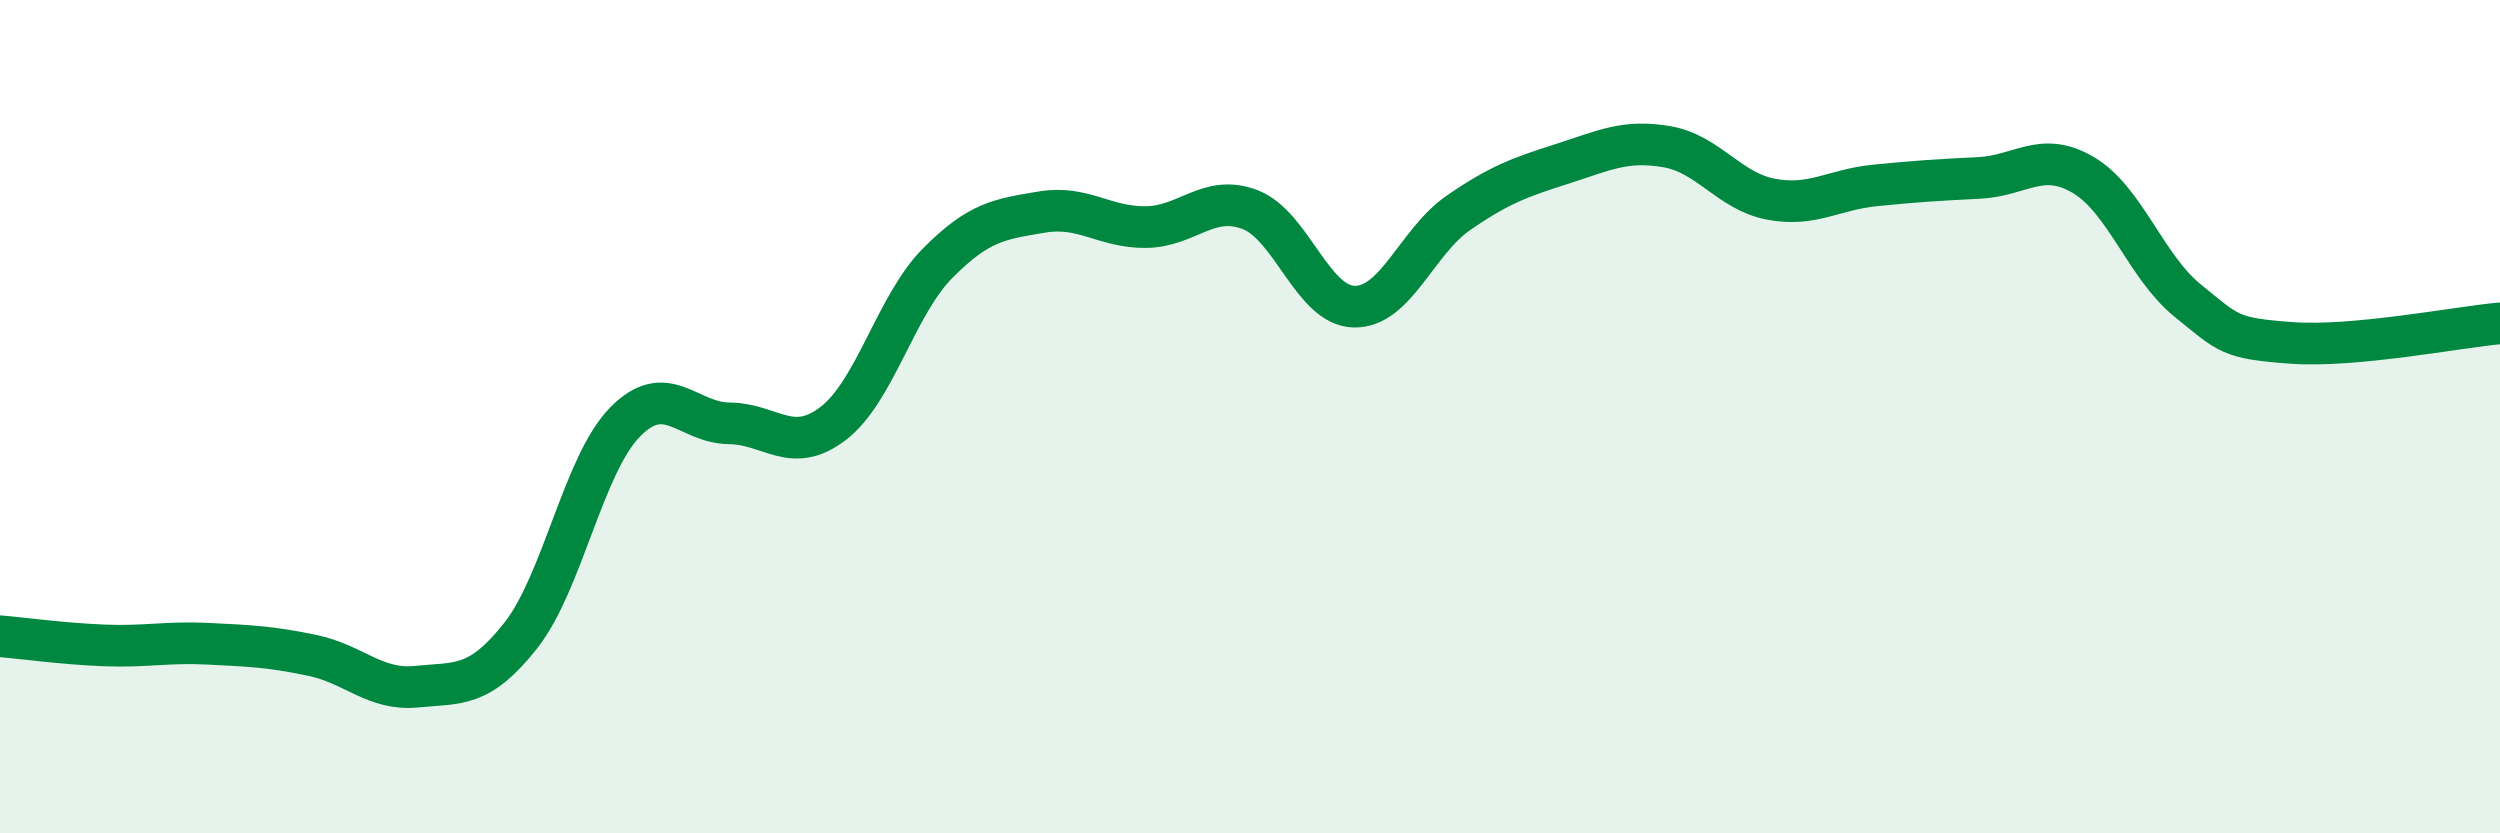
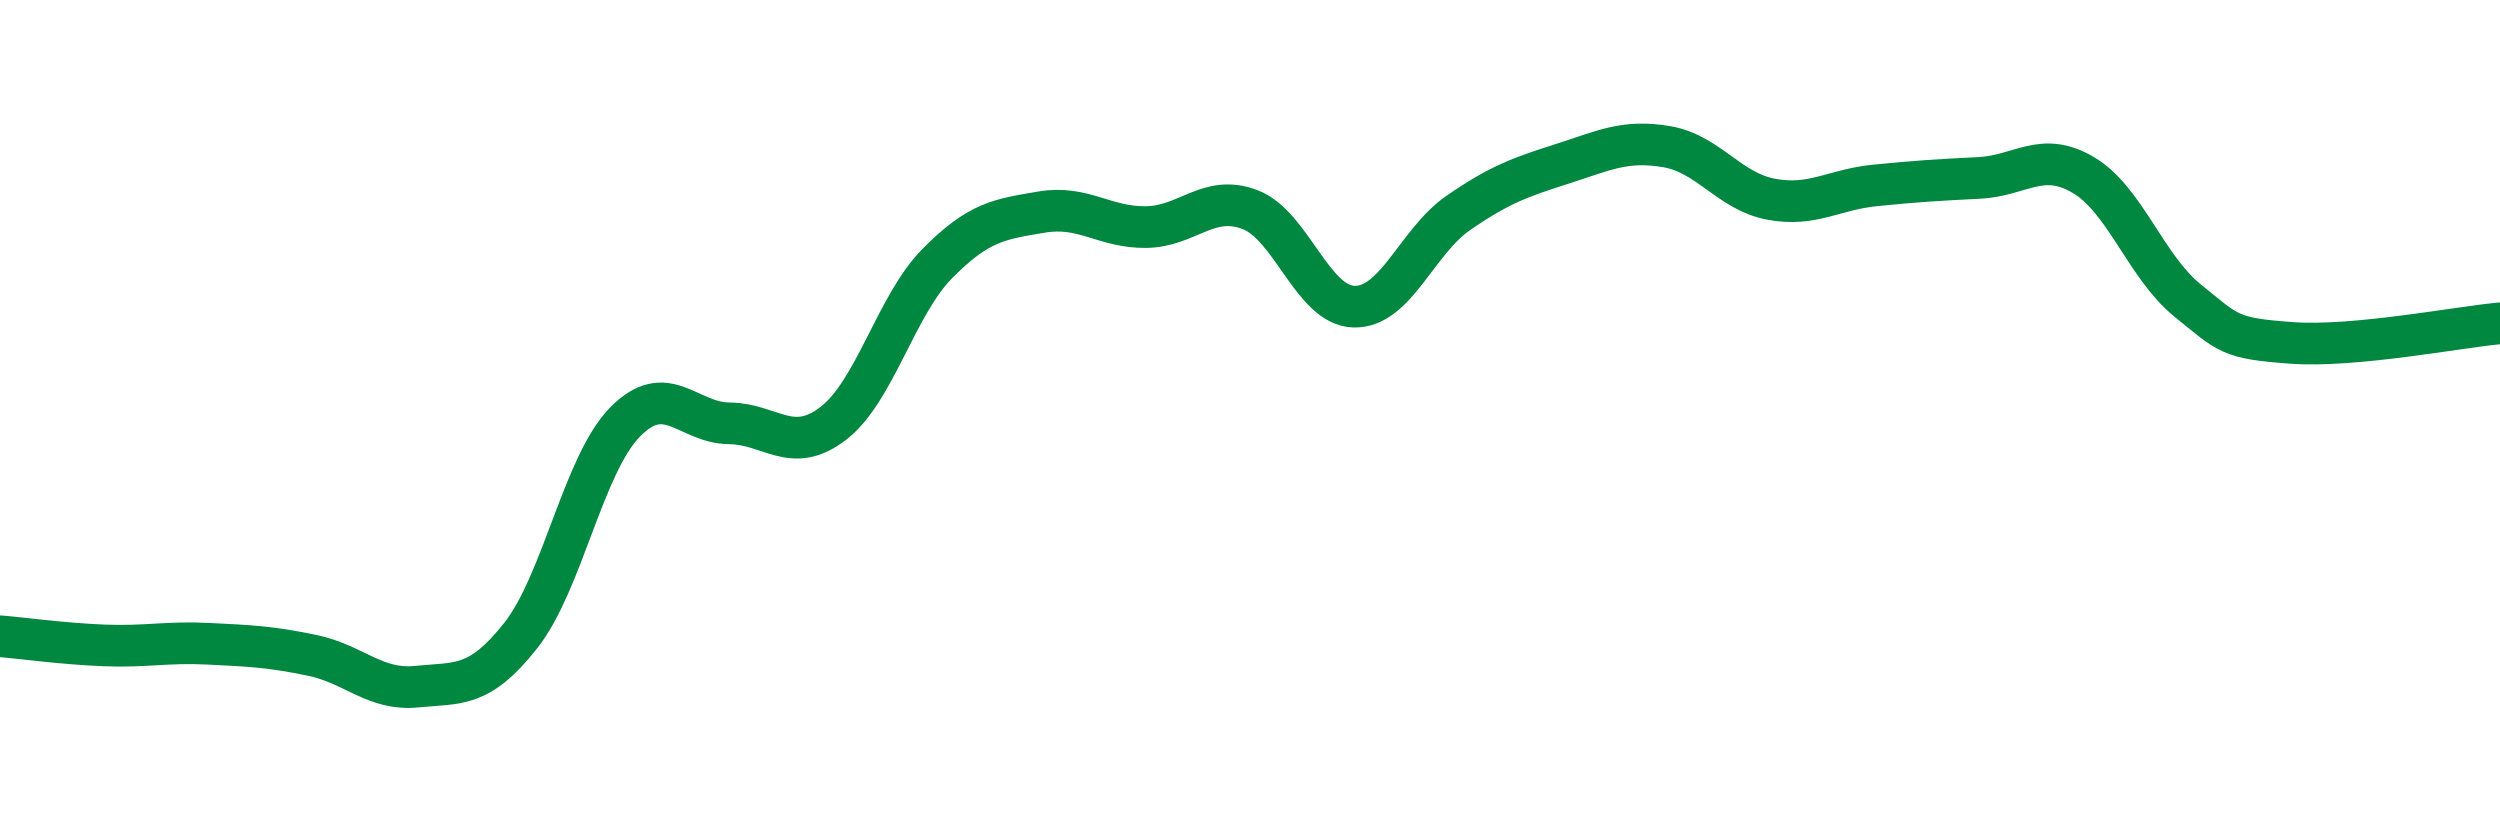
<svg xmlns="http://www.w3.org/2000/svg" width="60" height="20" viewBox="0 0 60 20">
-   <path d="M 0,15.27 C 0.5,15.31 1.5,15.45 2.5,15.49 C 3.5,15.53 4,15.4 5,15.45 C 6,15.5 6.5,15.52 7.5,15.73 C 8.5,15.94 9,16.58 10,16.48 C 11,16.38 11.5,16.52 12.5,15.25 C 13.5,13.98 14,11.15 15,10.13 C 16,9.11 16.5,10.15 17.5,10.16 C 18.5,10.17 19,10.93 20,10.16 C 21,9.39 21.5,7.33 22.5,6.32 C 23.5,5.31 24,5.26 25,5.09 C 26,4.92 26.5,5.46 27.5,5.45 C 28.5,5.44 29,4.65 30,5.03 C 31,5.41 31.5,7.34 32.5,7.36 C 33.5,7.38 34,5.8 35,5.11 C 36,4.42 36.5,4.25 37.5,3.93 C 38.5,3.61 39,3.35 40,3.52 C 41,3.69 41.5,4.59 42.5,4.78 C 43.5,4.97 44,4.55 45,4.45 C 46,4.35 46.5,4.32 47.5,4.27 C 48.5,4.22 49,3.61 50,4.2 C 51,4.79 51.5,6.4 52.5,7.21 C 53.5,8.02 53.5,8.12 55,8.23 C 56.5,8.34 59,7.85 60,7.76L60 20L0 20Z" fill="#008740" opacity="0.1" stroke-linecap="round" stroke-linejoin="round" />
  <path d="M 0,15.27 C 0.5,15.31 1.5,15.45 2.5,15.49 C 3.5,15.53 4,15.4 5,15.45 C 6,15.5 6.5,15.52 7.5,15.73 C 8.5,15.94 9,16.58 10,16.48 C 11,16.38 11.5,16.52 12.5,15.25 C 13.5,13.98 14,11.15 15,10.13 C 16,9.11 16.5,10.15 17.5,10.16 C 18.5,10.17 19,10.93 20,10.16 C 21,9.39 21.5,7.33 22.5,6.32 C 23.5,5.31 24,5.26 25,5.09 C 26,4.92 26.5,5.46 27.5,5.45 C 28.5,5.44 29,4.65 30,5.03 C 31,5.41 31.5,7.34 32.5,7.36 C 33.5,7.38 34,5.8 35,5.11 C 36,4.42 36.5,4.25 37.5,3.93 C 38.5,3.61 39,3.35 40,3.52 C 41,3.69 41.5,4.59 42.5,4.78 C 43.5,4.97 44,4.55 45,4.45 C 46,4.35 46.5,4.32 47.5,4.27 C 48.5,4.22 49,3.61 50,4.2 C 51,4.79 51.5,6.4 52.5,7.21 C 53.5,8.02 53.5,8.12 55,8.23 C 56.5,8.34 59,7.85 60,7.76" stroke="#008740" stroke-width="1" fill="none" stroke-linecap="round" stroke-linejoin="round" />
</svg>